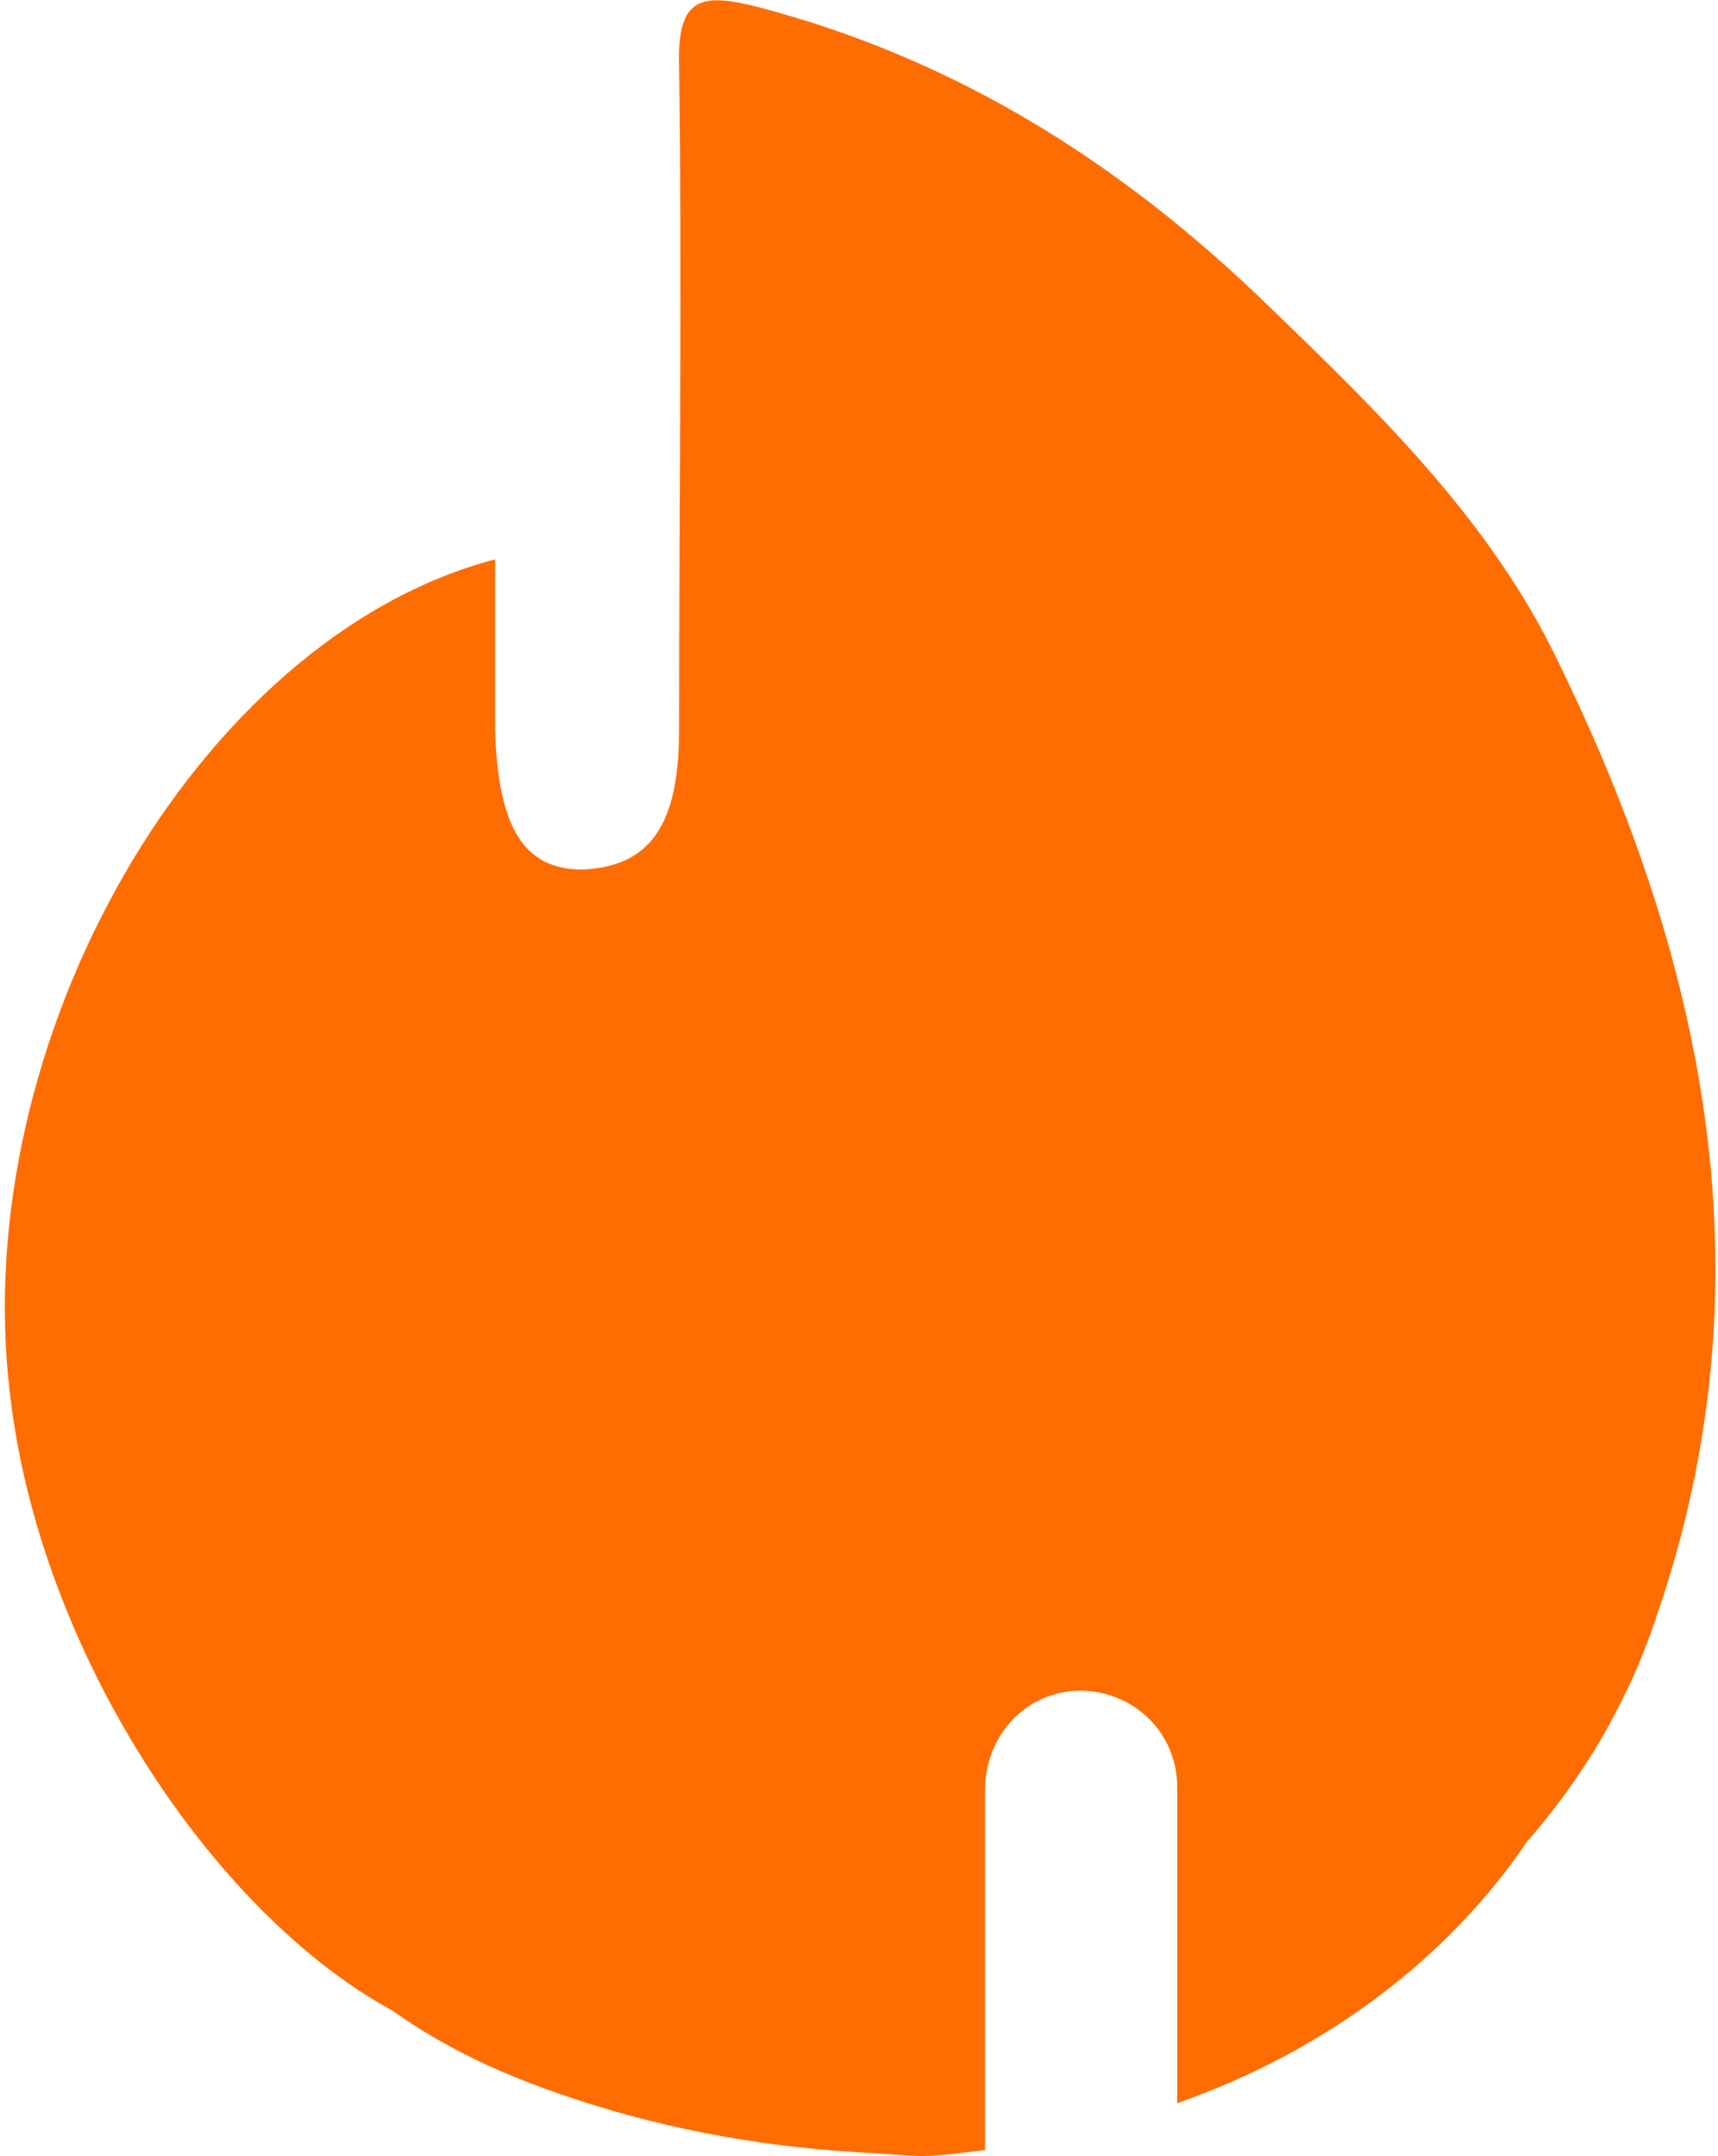
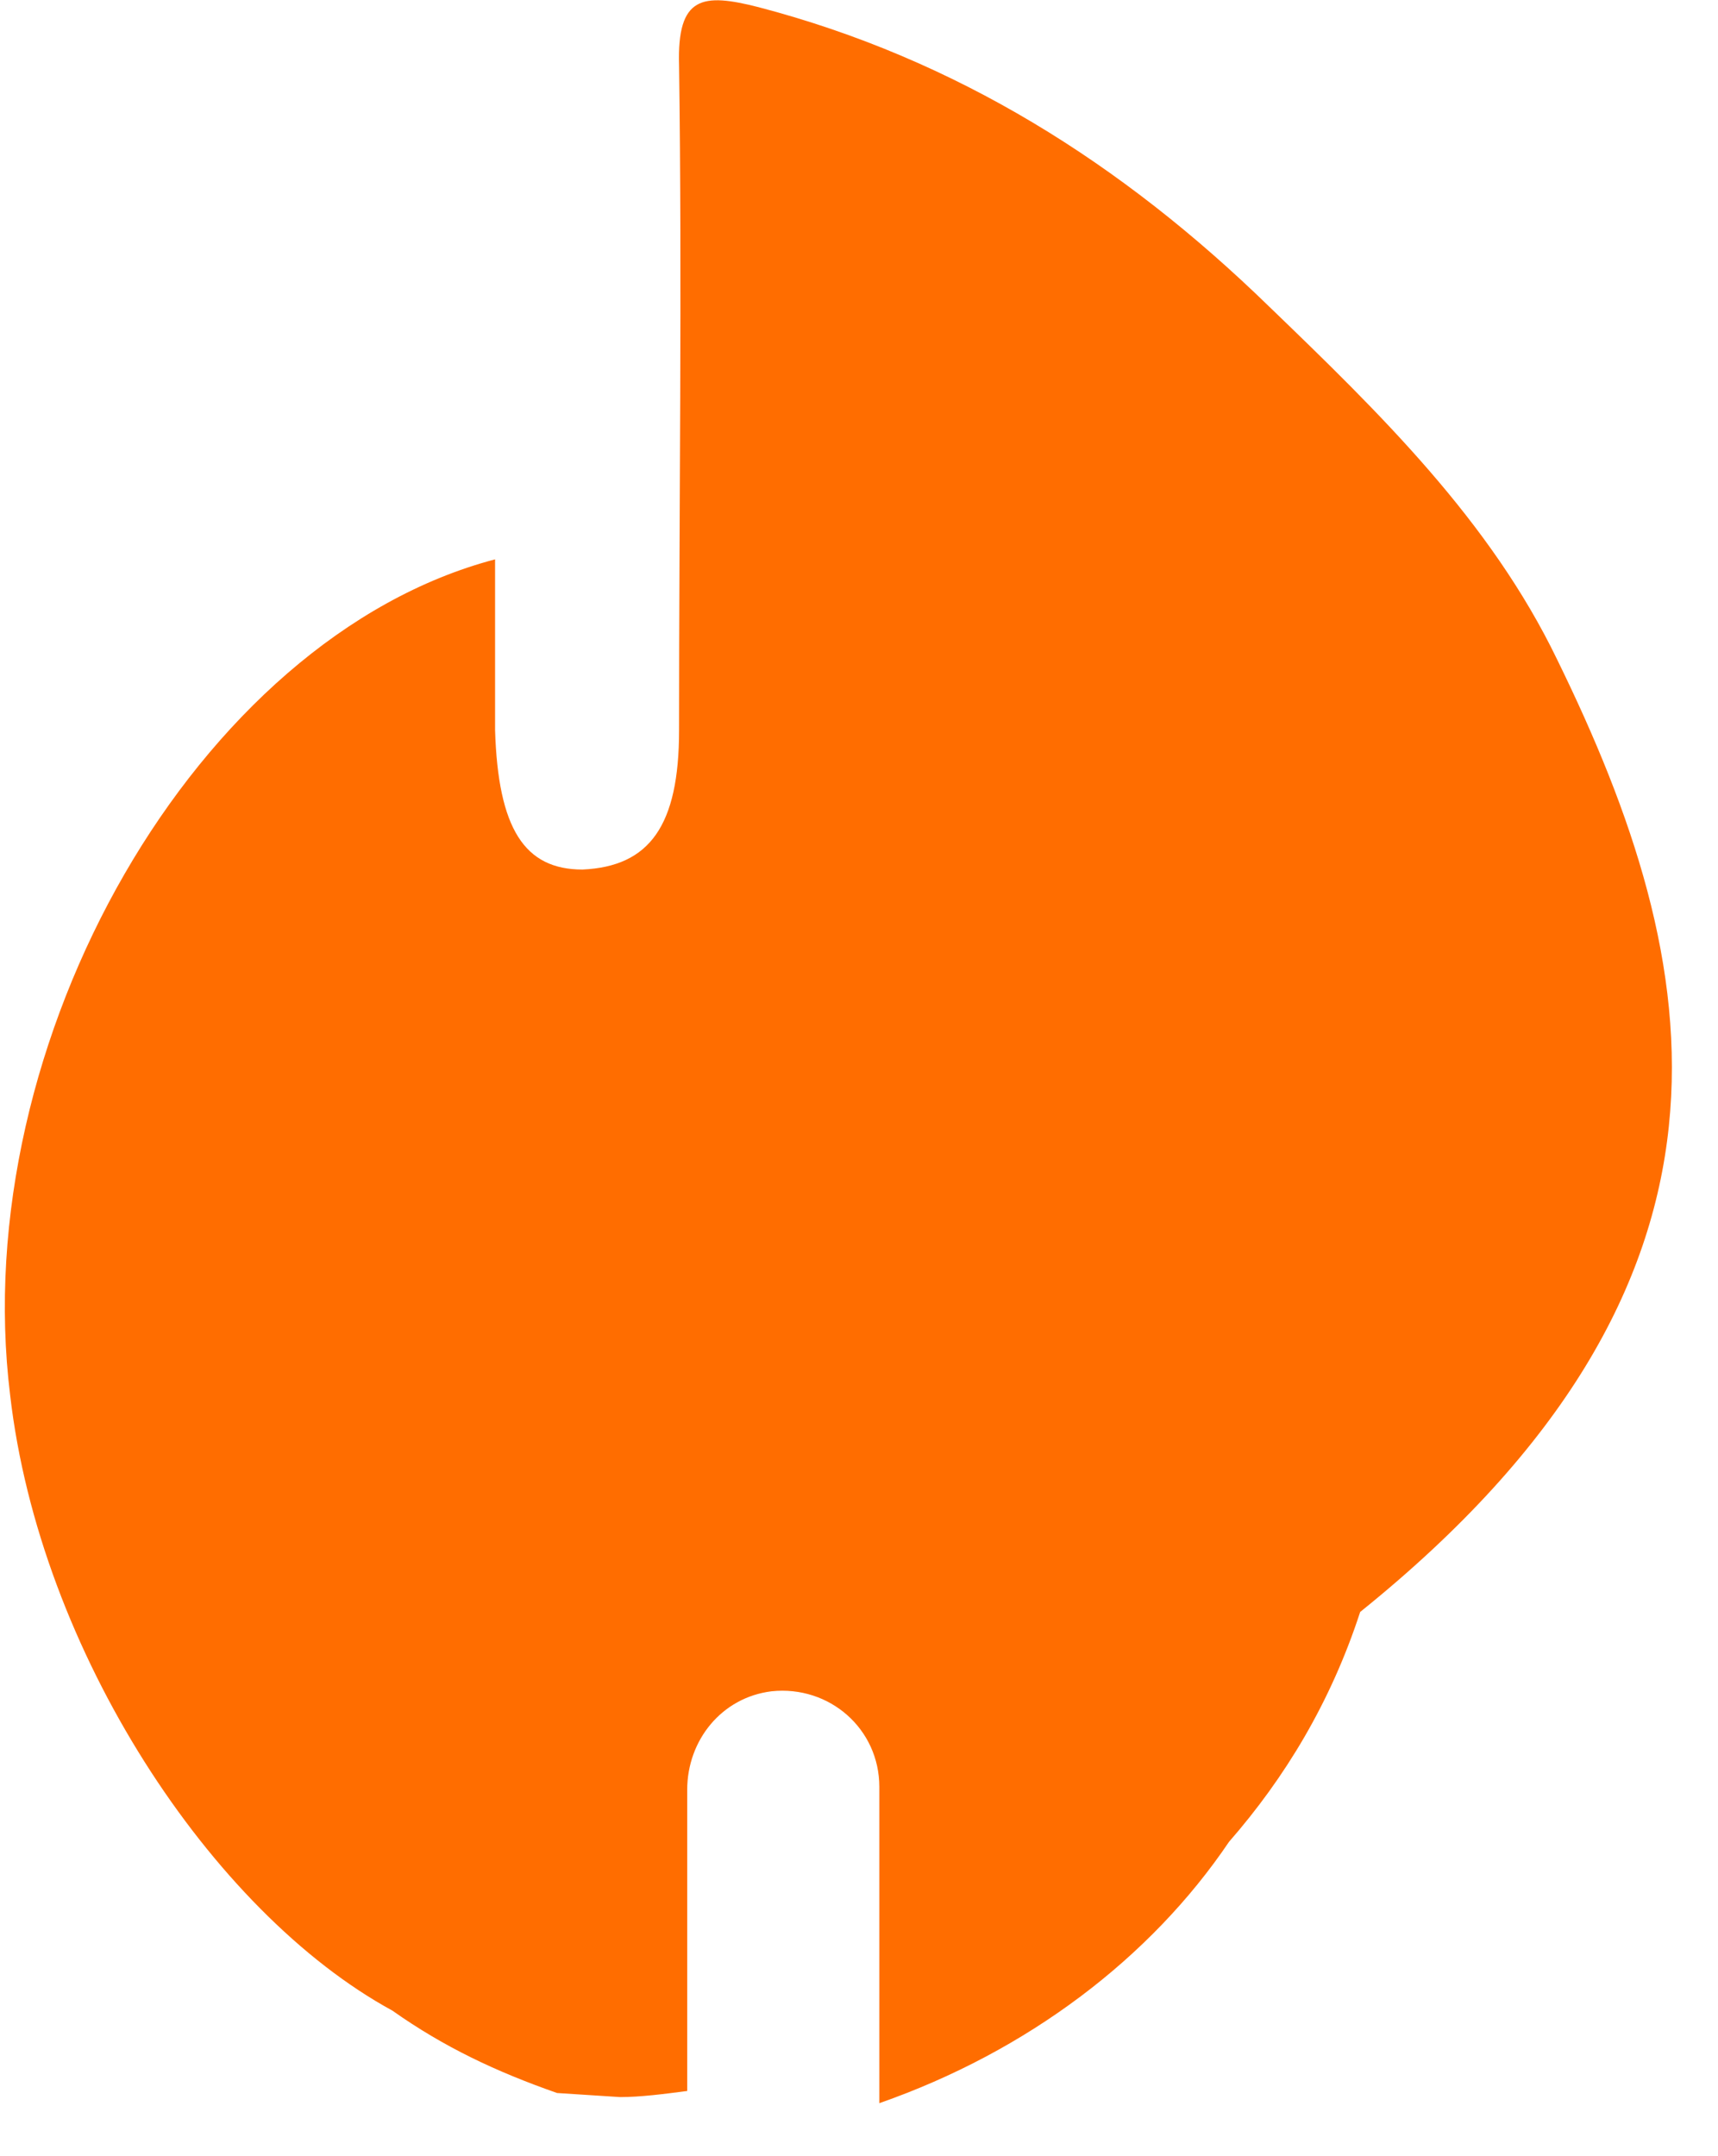
<svg xmlns="http://www.w3.org/2000/svg" version="1.1" id="Слой_1" x="0px" y="0px" viewBox="0 0 169 212" style="enable-background:new 0 0 169 212;" xml:space="preserve">
  <style type="text/css">
	.st0{fill:#FF6D00;}
</style>
-   <path class="st0" d="M153.2,64.9c-6.6-13.7-17.5-24.3-28.4-34.8c-14.4-14-30.7-24.3-50.2-29.4c-5.5-1.4-8-1.1-7.8,5.7  c0.3,21.7,0,43.4,0,65.4c0,9.4-2.9,13.4-9.5,13.7c-5.7,0-8.3-4-8.6-13.7c0-5.4,0-11.1,0-16.8c-29.3,7.7-52,47.4-47.7,82.2  c2.9,25.1,19.8,50.8,37.6,60.5c5.1,3.6,10.2,6,16.2,8.1c9.4,3.3,19.3,5.2,29.3,5.8l6.2,0.4c2,0,4.3-0.3,6.6-0.6V176  c0-4.9,3.4-9.1,8.3-9.7c5.7-0.6,10.6,3.7,10.6,9.4v31.1c14.6-5.1,26.7-14.3,34.4-25.7c5.5-6.3,10-13.7,12.9-22.6  C174.2,126,167.9,94.9,153.2,64.9z" />
+   <path class="st0" d="M153.2,64.9c-6.6-13.7-17.5-24.3-28.4-34.8c-14.4-14-30.7-24.3-50.2-29.4c-5.5-1.4-8-1.1-7.8,5.7  c0.3,21.7,0,43.4,0,65.4c0,9.4-2.9,13.4-9.5,13.7c-5.7,0-8.3-4-8.6-13.7c0-5.4,0-11.1,0-16.8c-29.3,7.7-52,47.4-47.7,82.2  c2.9,25.1,19.8,50.8,37.6,60.5c5.1,3.6,10.2,6,16.2,8.1l6.2,0.4c2,0,4.3-0.3,6.6-0.6V176  c0-4.9,3.4-9.1,8.3-9.7c5.7-0.6,10.6,3.7,10.6,9.4v31.1c14.6-5.1,26.7-14.3,34.4-25.7c5.5-6.3,10-13.7,12.9-22.6  C174.2,126,167.9,94.9,153.2,64.9z" />
</svg>